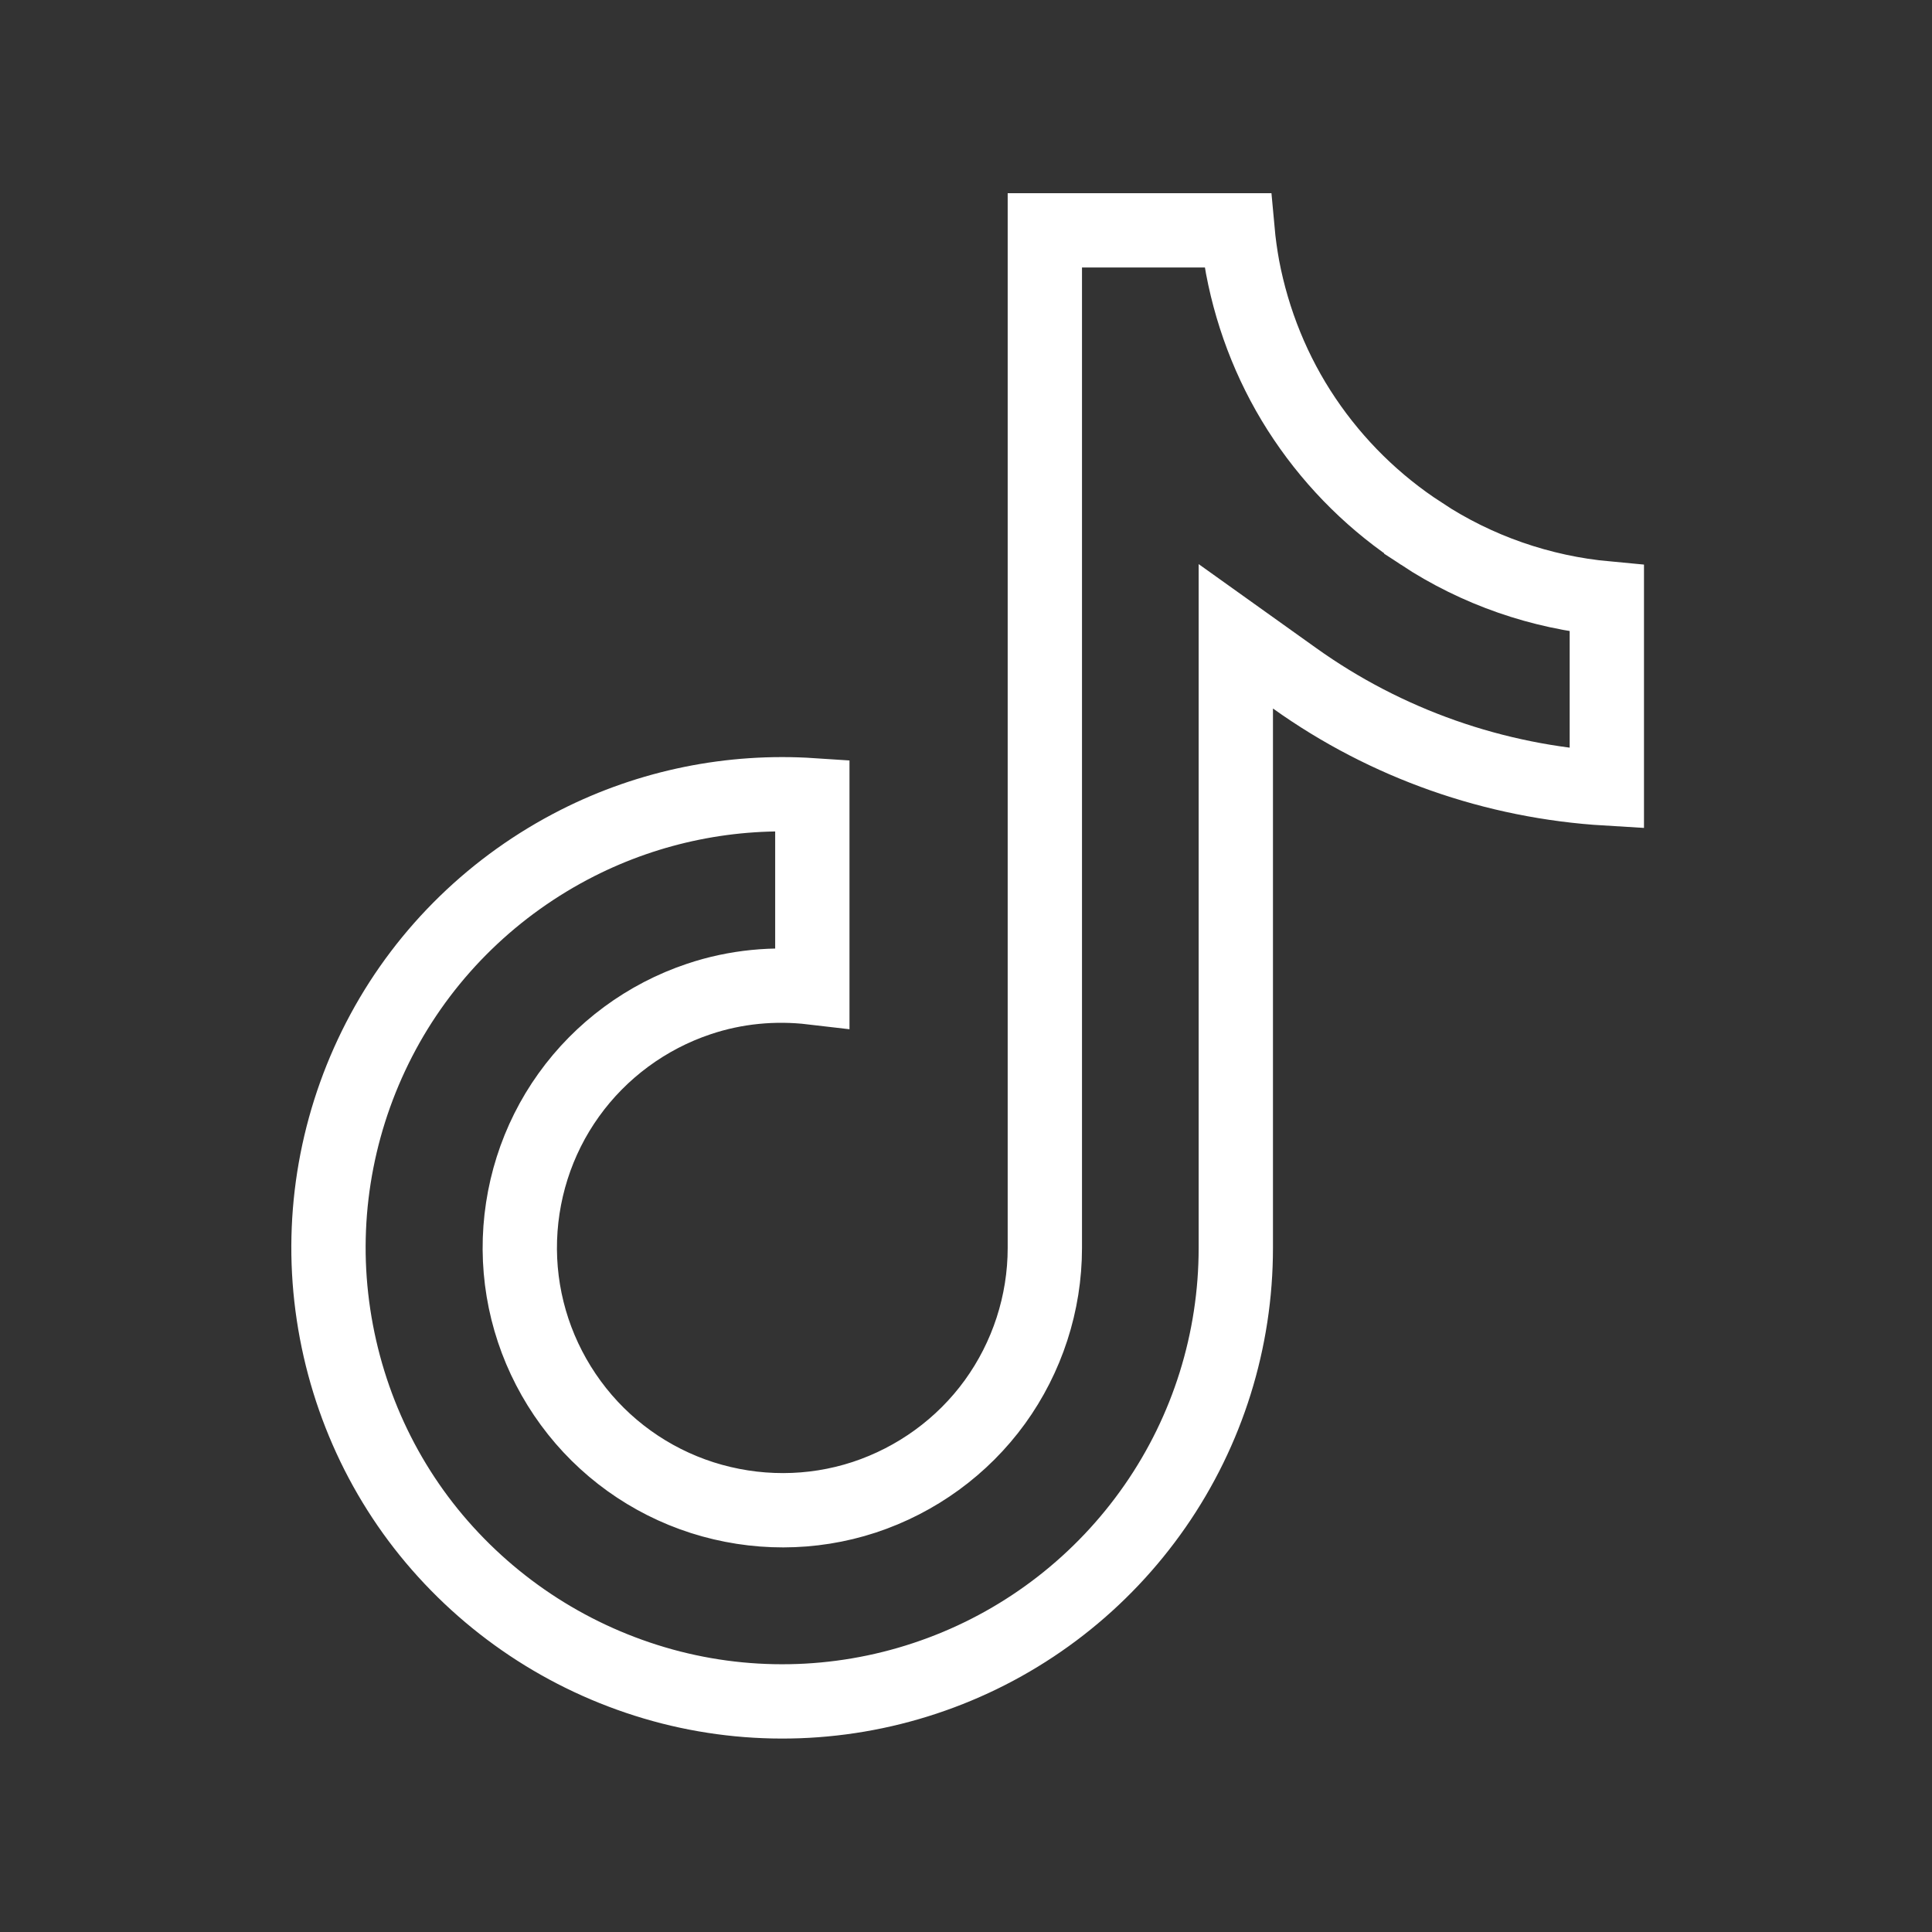
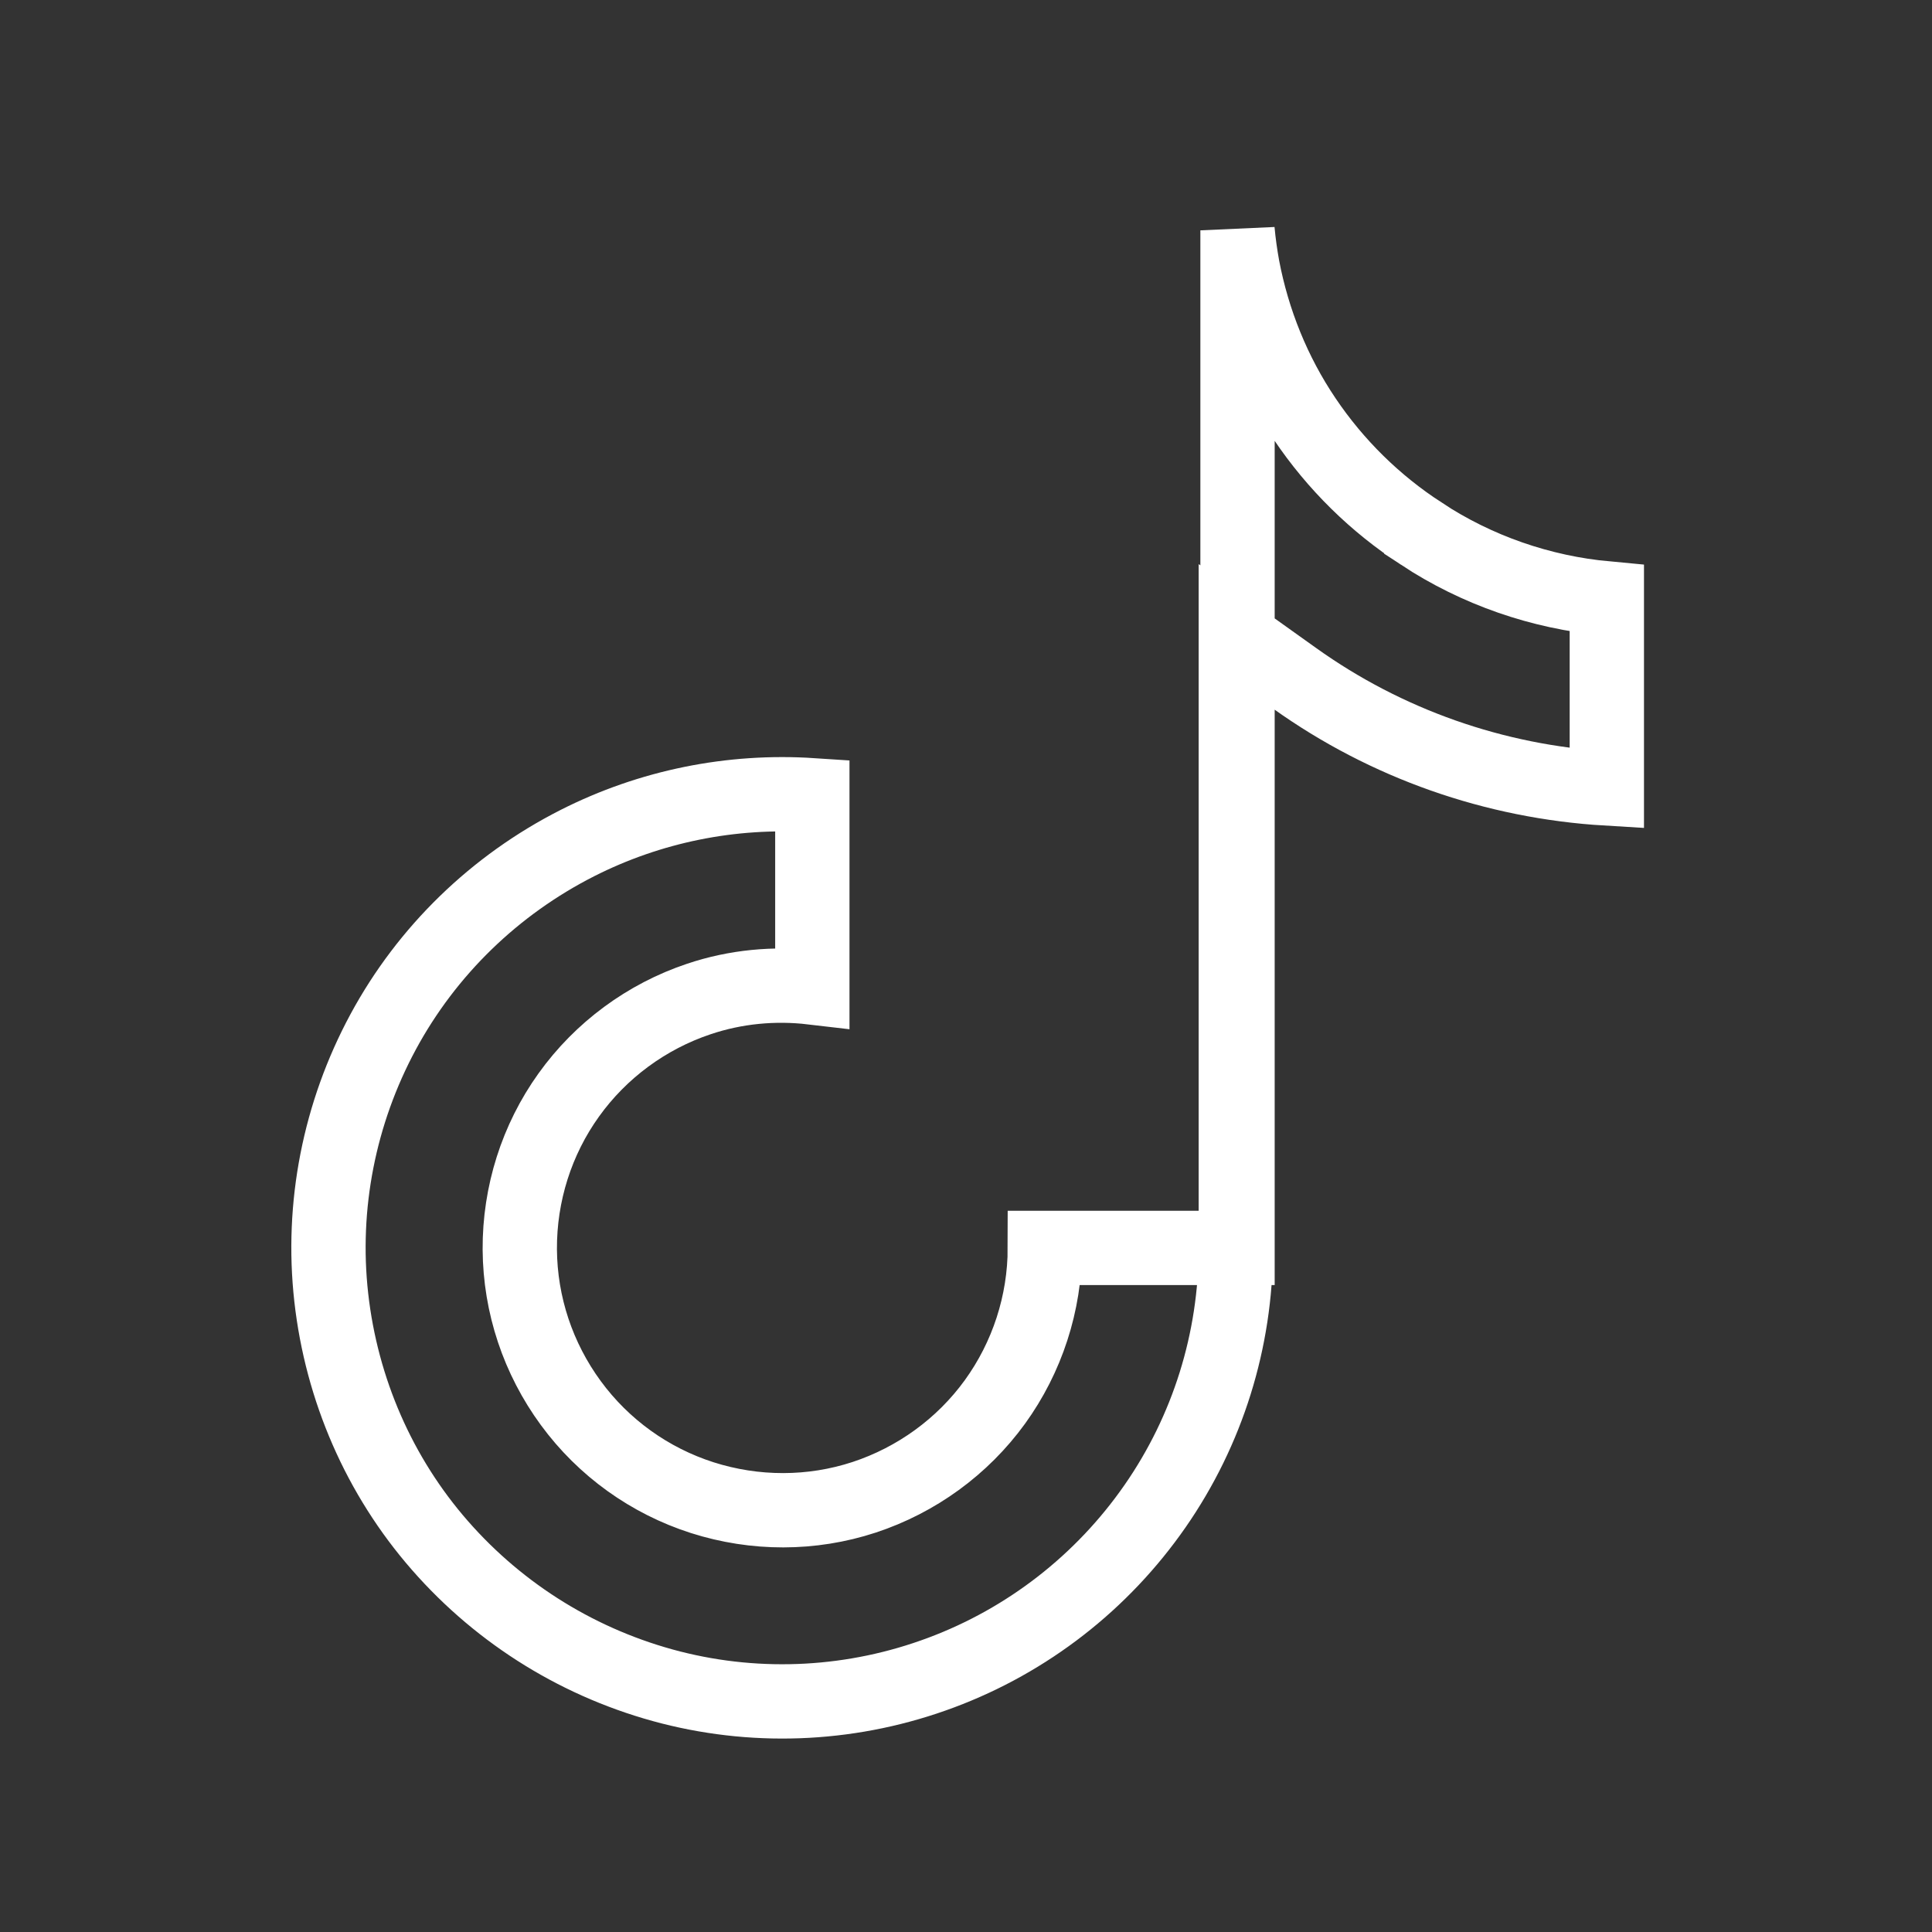
<svg xmlns="http://www.w3.org/2000/svg" width="26" height="26" viewBox="0 0 26 26" fill="none">
  <rect x="0" y="0" width="26" height="26" fill="#333333" stroke="none" />
-   <path d="M16.654 3.1C16.669 3.265 16.692 3.429 16.721 3.589L16.722 3.595C16.86 4.322 17.141 5.02 17.558 5.638C17.972 6.253 18.507 6.779 19.127 7.181V7.182C19.877 7.676 20.736 7.972 21.624 8.054V10.611C20.116 10.521 18.657 10.011 17.422 9.128L16.631 8.563V16.794C16.631 18.037 16.253 19.25 15.543 20.271C14.833 21.293 13.83 22.074 12.666 22.509C11.502 22.945 10.233 23.016 9.029 22.709C7.822 22.4 6.74 21.735 5.921 20.799C5.104 19.866 4.597 18.699 4.458 17.461C4.32 16.228 4.566 14.981 5.156 13.887C5.745 12.796 6.658 11.91 7.77 11.346C8.751 10.849 9.841 10.63 10.932 10.702V13.289C10.42 13.229 9.899 13.278 9.405 13.444C8.7 13.68 8.085 14.134 7.654 14.736C7.222 15.338 6.991 16.067 6.995 16.814C7 17.562 7.242 18.282 7.681 18.881C8.122 19.483 8.742 19.928 9.451 20.155C10.16 20.381 10.922 20.382 11.629 20.15C12.333 19.918 12.953 19.469 13.389 18.867C13.824 18.266 14.061 17.538 14.061 16.794V3.1H16.654Z" stroke="white" />
+   <path d="M16.654 3.1C16.669 3.265 16.692 3.429 16.721 3.589L16.722 3.595C16.86 4.322 17.141 5.02 17.558 5.638C17.972 6.253 18.507 6.779 19.127 7.181V7.182C19.877 7.676 20.736 7.972 21.624 8.054V10.611C20.116 10.521 18.657 10.011 17.422 9.128L16.631 8.563V16.794C16.631 18.037 16.253 19.25 15.543 20.271C14.833 21.293 13.83 22.074 12.666 22.509C11.502 22.945 10.233 23.016 9.029 22.709C7.822 22.4 6.74 21.735 5.921 20.799C5.104 19.866 4.597 18.699 4.458 17.461C4.32 16.228 4.566 14.981 5.156 13.887C5.745 12.796 6.658 11.91 7.77 11.346C8.751 10.849 9.841 10.63 10.932 10.702V13.289C10.42 13.229 9.899 13.278 9.405 13.444C8.7 13.68 8.085 14.134 7.654 14.736C7.222 15.338 6.991 16.067 6.995 16.814C7 17.562 7.242 18.282 7.681 18.881C8.122 19.483 8.742 19.928 9.451 20.155C10.16 20.381 10.922 20.382 11.629 20.15C12.333 19.918 12.953 19.469 13.389 18.867C13.824 18.266 14.061 17.538 14.061 16.794H16.654Z" stroke="white" />
</svg>